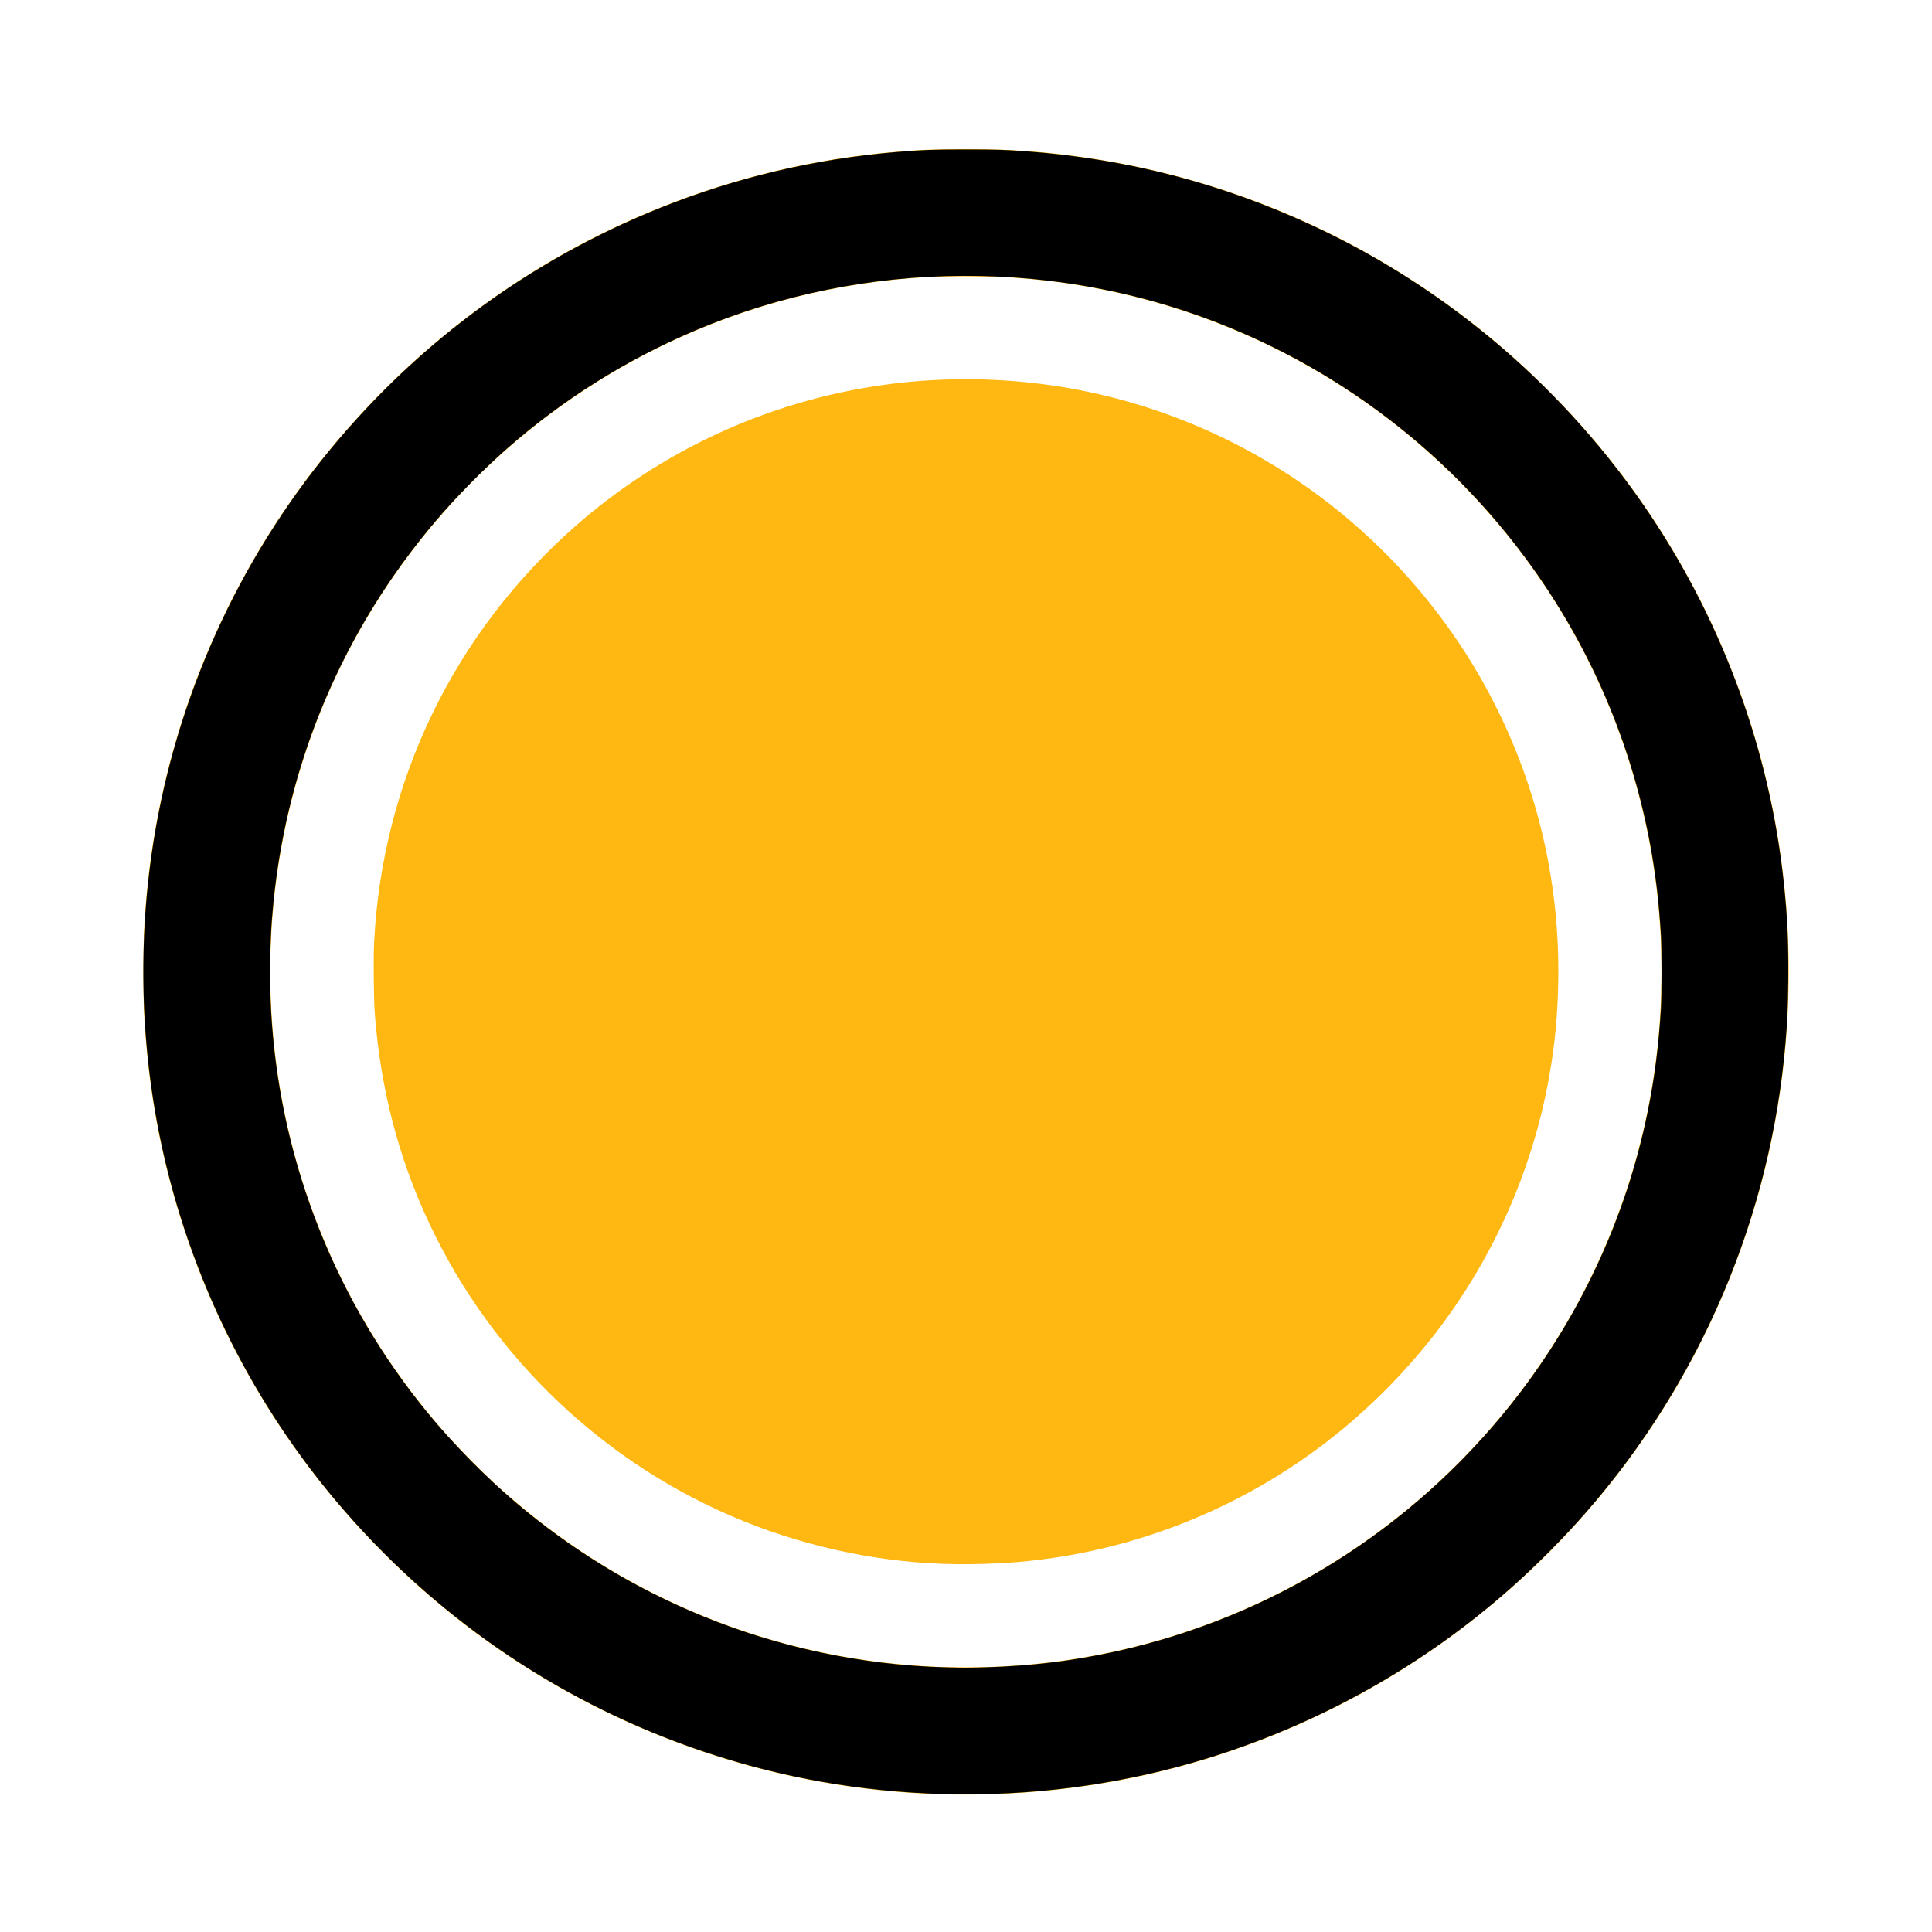
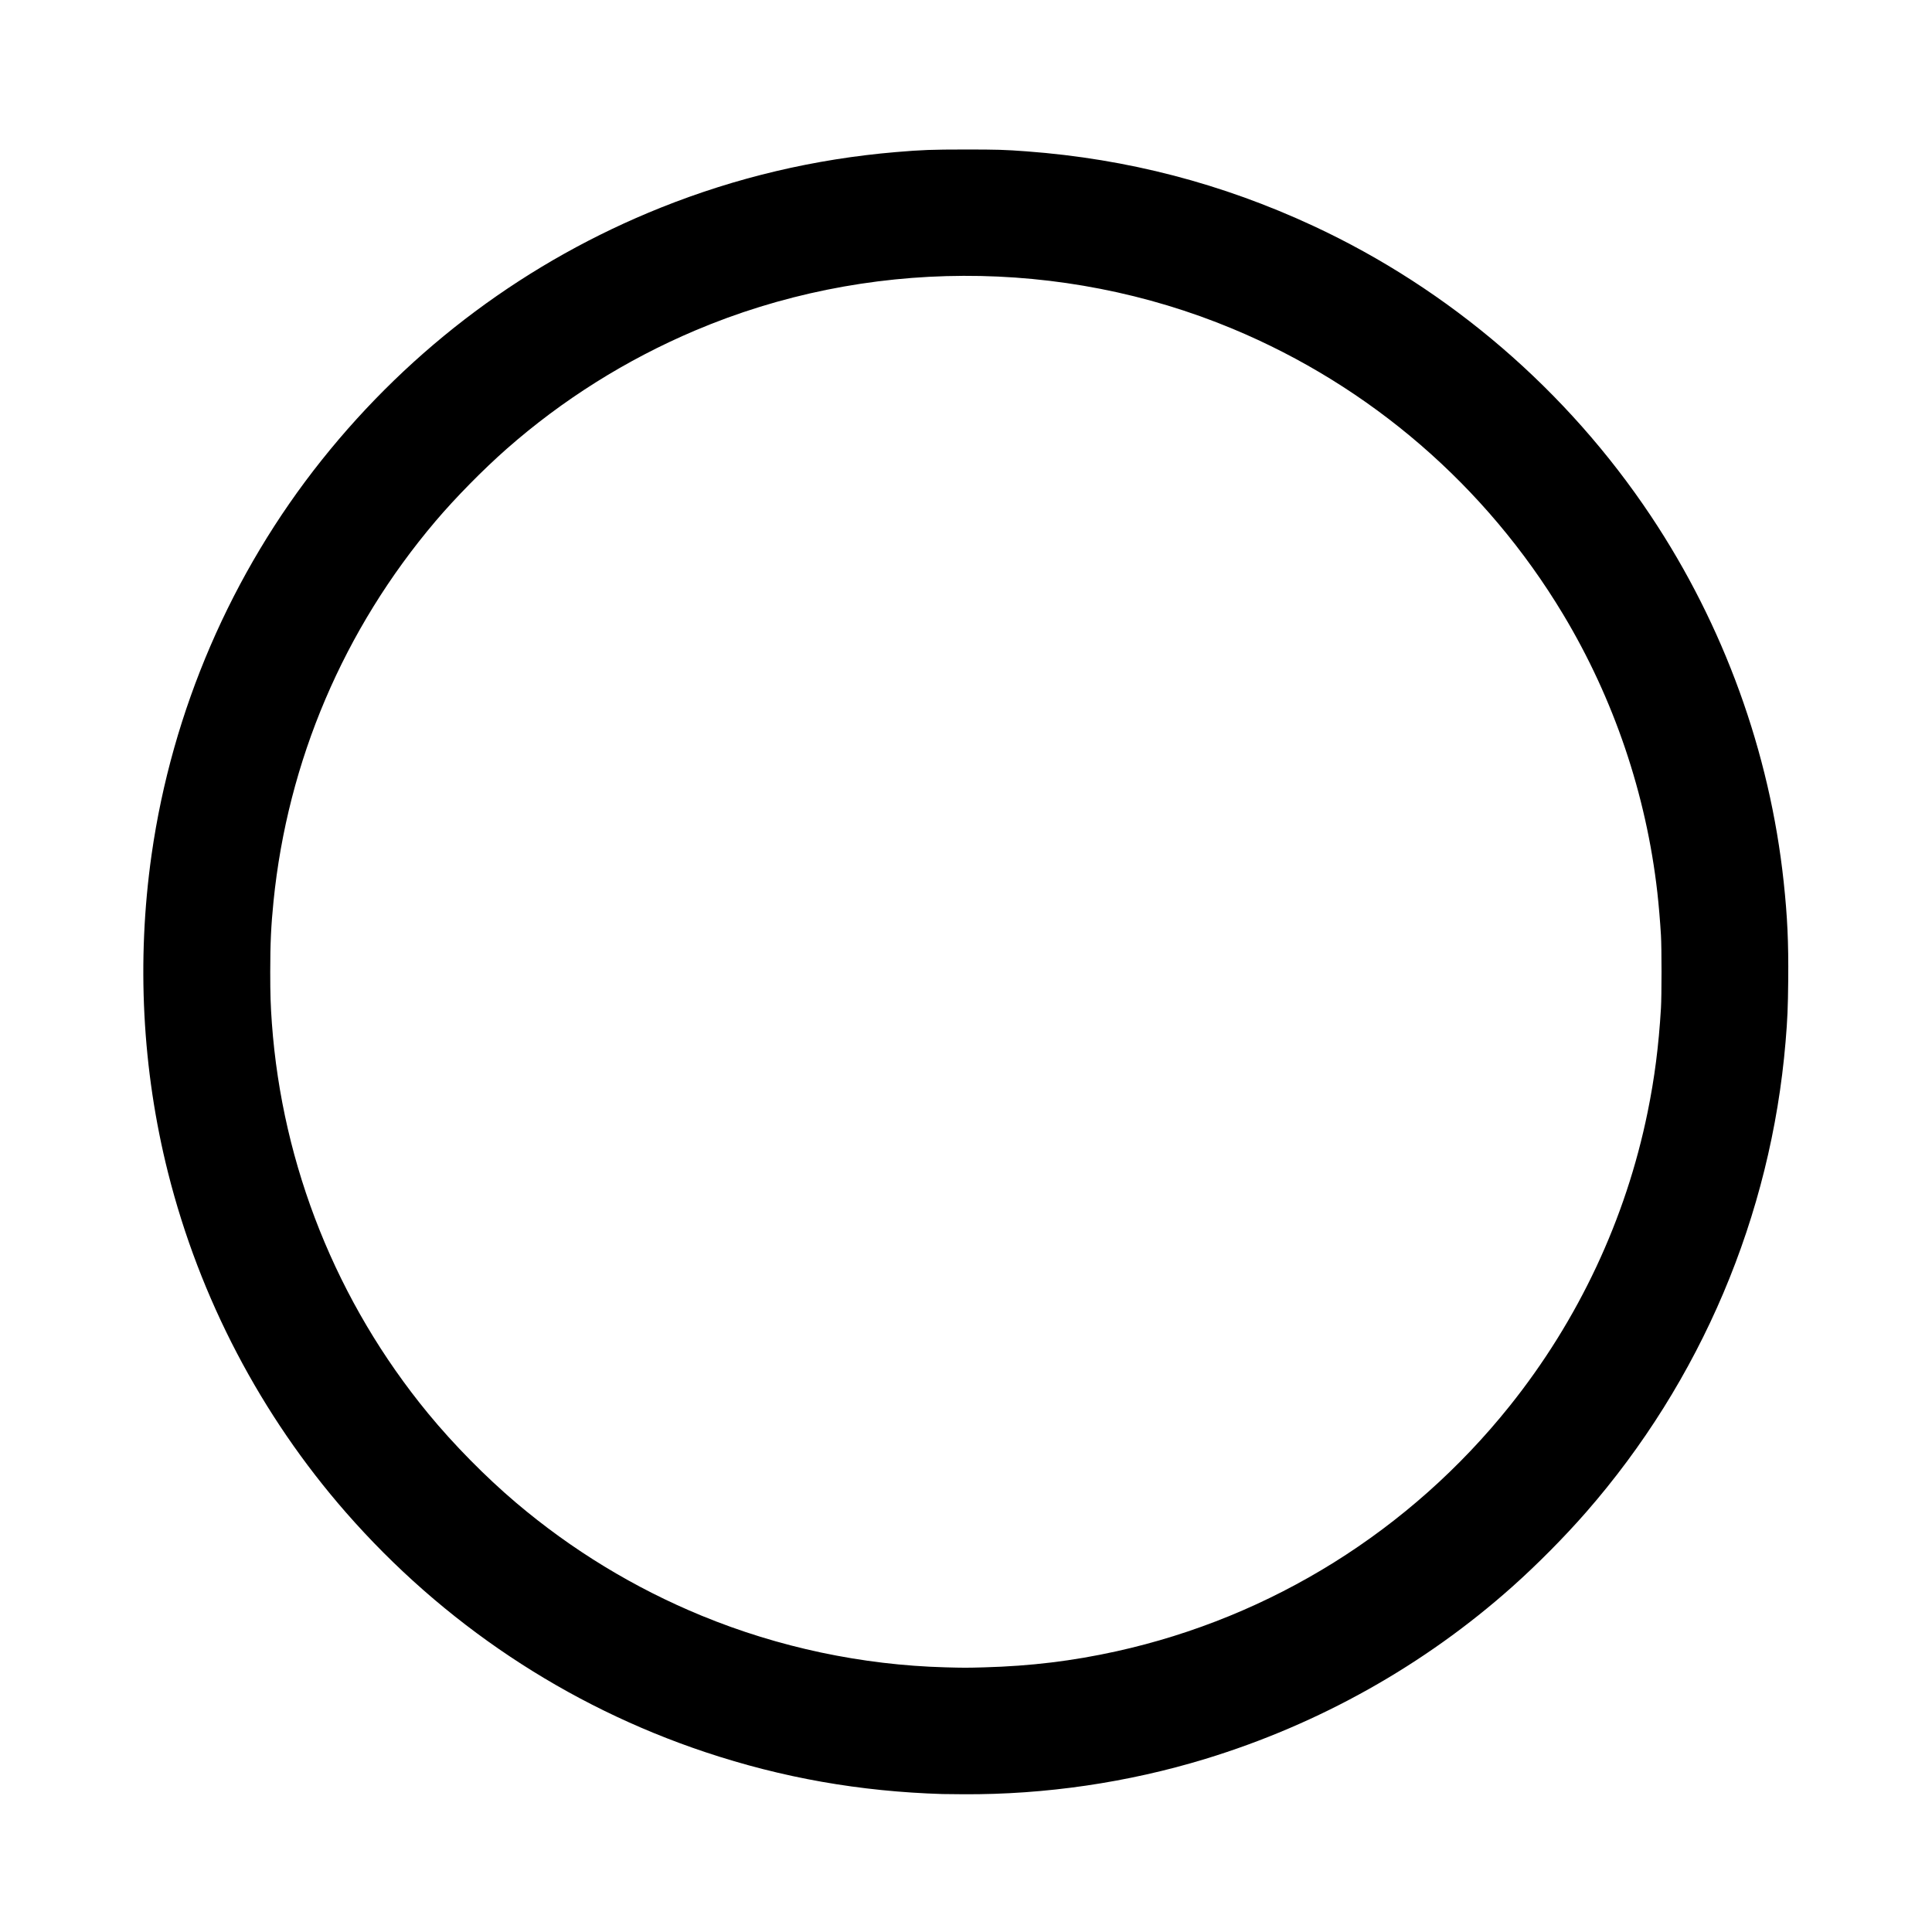
<svg xmlns="http://www.w3.org/2000/svg" data-name="Ebene 1" version="1.1" viewBox="0 0 1000.3 1000.3">
  <g stroke-width=".24">
-     <path d="m493.68 929.12c-82.09-1.106-162.07-26.044-230.6-71.9-31.784-21.27-61.002-47.223-86.387-76.737-58.775-68.333-94.449-154.15-101.32-243.72-0.99-12.908-1.099-16.239-1.099-33.6 0-17.372 0.116-20.917 1.095-33.6 4.711-61 22.532-120.03 52.494-173.88 35.231-63.319 87.441-117.75 149.45-155.81 55.359-33.98 118.21-54.961 182.4-60.896 14.914-1.379 24.231-1.789 40.56-1.786 22.572 0.004 39.63 1.202 61.2 4.298 82.027 11.773 159.21 47.665 221.4 102.95 12.092 10.751 25.994 24.696 36.734 36.85 40.711 46.07 70.615 99.771 88.538 158.99 15.673 51.788 21.176 106.87 16.196 162.12-5.897 65.423-27.246 129.12-62.099 185.28-41.723 67.229-101.95 122.04-172.61 157.07-61.279 30.384-127.13 45.294-195.96 44.367zm20.193-66.083c21.543-0.87 41.573-3.366 61.887-7.713 102.05-21.835 189.85-87.339 240.41-179.36 3.556-6.472 10.061-19.615 13.125-26.52 16.906-38.092 27.004-78.391 30.007-119.76 1.218-16.778 1.22-36.398 4e-3 -53.04-6.899-94.46-50.506-181.85-122.04-244.58-32.099-28.145-69.485-50.625-109.41-65.785-30.574-11.61-62.922-19.028-95.545-21.912-10.109-0.894-15.406-1.132-27.973-1.258-19.747-0.199-32.828 0.529-50.747 2.824-95.674 12.25-182.77 63.009-241.31 140.63-55.004 72.939-80.013 163.67-70.314 255.11 7.835 73.869 38.413 143.34 87.79 199.45 7.551 8.581 20.345 21.572 28.287 28.724 30.716 27.661 64.062 49.03 101.22 64.869 39.67 16.908 82.361 26.481 126.24 28.308 6.759 0.281 21.539 0.288 28.353 0.013zm-19.353-53.204c-36.534-0.459-74.316-8.096-108.96-22.025-71.761-28.853-130.55-84.492-163.44-154.68-15.899-33.932-25.199-69.907-28.106-108.72-0.518-6.913-0.727-28.179-0.354-35.897 4.06-83.891 41.489-161.21 104.9-216.7 19.705-17.243 42.337-32.316 66.12-44.036 55.274-27.239 117.59-37.083 179.28-28.319 52.488 7.457 102.52 28.769 144.7 61.639 29.419 22.924 54.93 51.658 74.179 83.549 29.763 49.312 44.855 105.26 43.96 162.96-0.274 17.667-1.684 32.744-4.611 49.314-8.912 50.449-30.542 98.087-62.717 138.13-12.857 16-28.359 31.713-44.192 44.792-48.006 39.659-107.07 63.777-168.84 68.946-9.629 0.806-21.195 1.187-31.92 1.052z" fill="#feb811" />
    <path d="m488.16 928.88c-43.045-1.323-83.065-8.386-123-21.708-71.792-23.949-135.84-66.665-186.06-124.1-44.021-50.339-75.715-110.87-92.089-175.87-13.431-53.32-16.35-109.77-8.52-164.76 10.597-74.431 41.291-145.6 88.098-204.27 46.641-58.461 106.63-103.1 175.65-130.71 38.922-15.567 79.636-25.179 121.68-28.728 13.419-1.133 18.587-1.324 35.88-1.33 16.334-0.005 20.503 0.121 31.8 0.964 52.141 3.891 101.21 16.664 148.47 38.646 70.496 32.793 131.37 85.127 174.74 150.22 37.731 56.637 61.516 122.2 68.698 189.36 1.933 18.072 2.535 31.147 2.349 50.975-0.133 14.118-0.396 20.247-1.37 31.825-7.576 90.068-43.801 175.48-103.31 243.6-11.222 12.845-25.247 27-38.16 38.514-45.604 40.664-99.979 71.177-158.89 89.16-40.226 12.28-82.994 18.538-125.16 18.314-4.818-0.026-9.678-0.075-10.8-0.109zm21.36-65.603c24.155-0.67 45.732-3.282 68.4-8.283 80.317-17.717 152.13-62.514 203.79-127.12 35.587-44.507 60.08-96.714 71.362-152.11 3.614-17.743 5.704-34.039 6.896-53.76 0.393-6.496 0.392-31.153-2e-3 -37.8-0.416-7.029-1.161-15.85-1.865-22.08-5.752-50.869-22.52-100.36-48.824-144.12-39.908-66.387-99.763-118.08-171.14-147.8-88.486-36.845-190.09-36.494-278.34 0.962-35.653 15.133-68.597 35.832-97.481 61.249-12.198 10.734-26.57 25.346-36.85 37.468-47.532 56.047-76.527 124.1-83.854 196.8-1.273 12.634-1.696 21.724-1.696 36.48-2.4e-4 11.667 0.186 17.516 0.849 26.64 5.374 73.952 33.625 144.52 80.851 201.96 13.162 16.009 29.742 32.847 45.513 46.224 28.846 24.467 61.213 44.177 96.144 58.549 39.89 16.412 83.024 25.551 126.16 26.732 9.779 0.268 10.856 0.268 20.083 0.013z" />
  </g>
</svg>